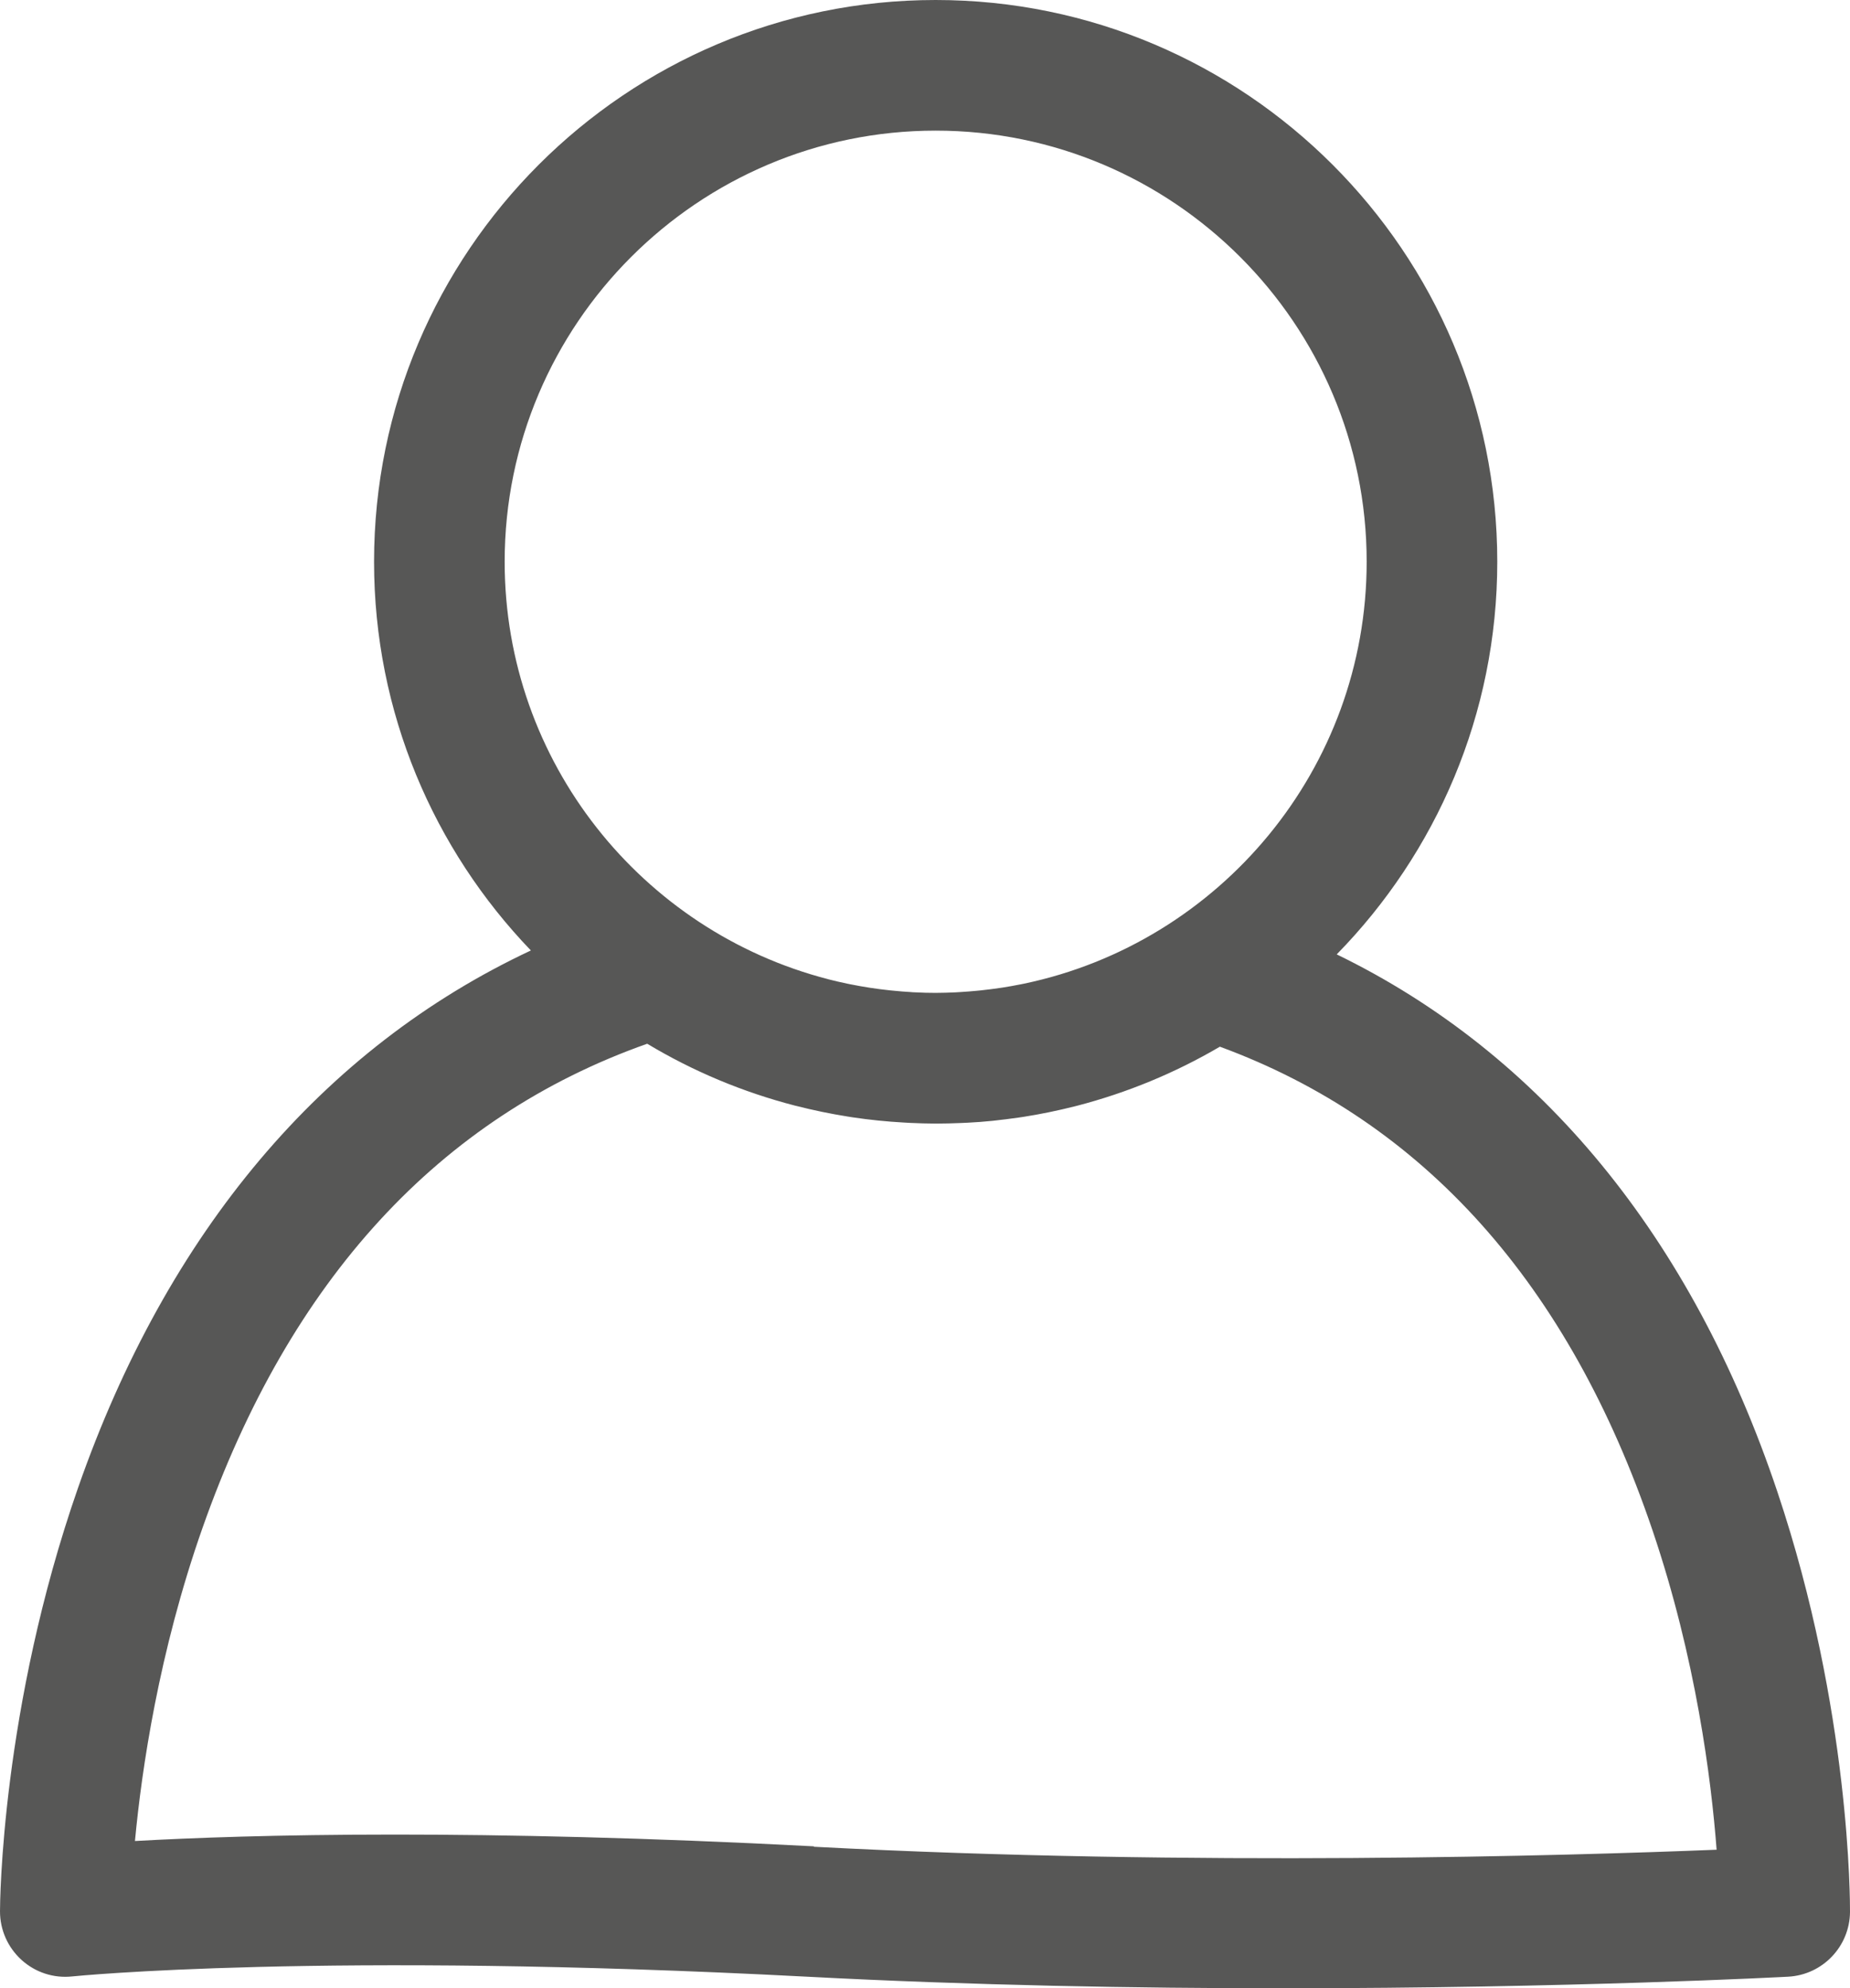
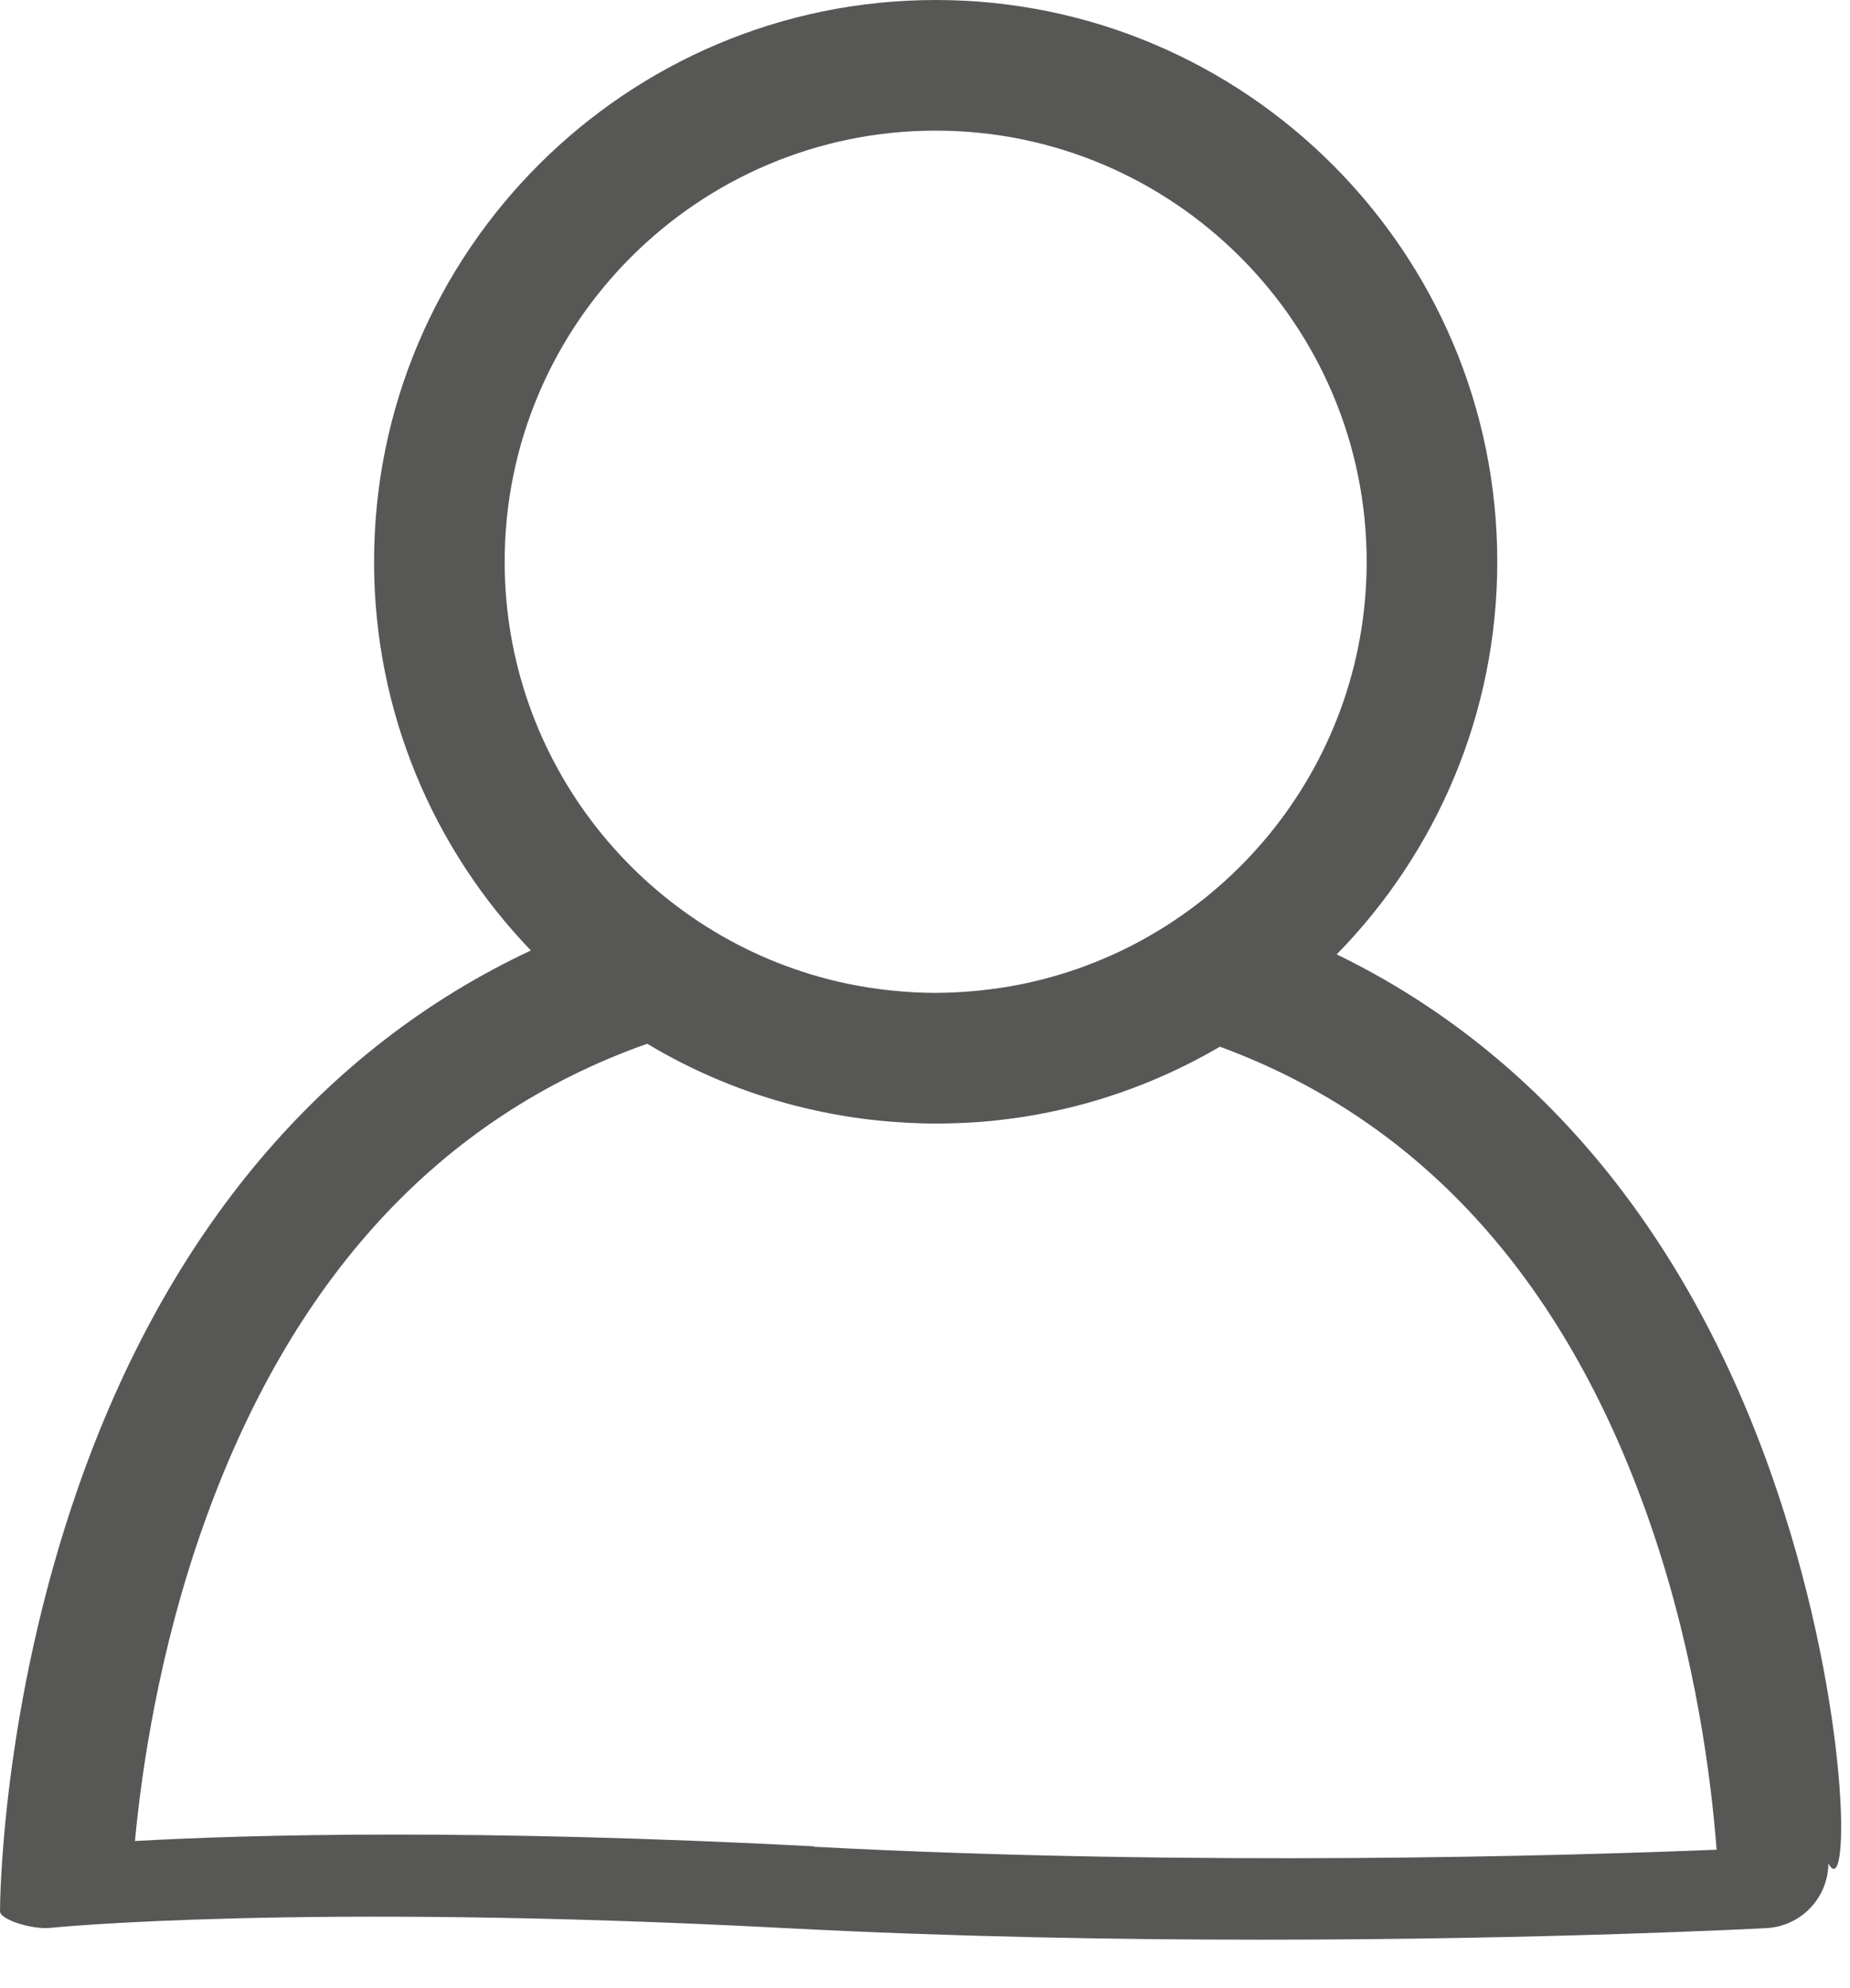
<svg xmlns="http://www.w3.org/2000/svg" version="1.1" x="0px" y="0px" width="212.47px" height="228.31px" viewBox="0 0 212.47 228.31" xml:space="preserve">
  <style>.fg {fill:#575756; fill:#575756;}.bg {fill:none; fill:none;}</style>
-   <polygon class="bg" points="107.69 7.524 71.969 18.123 51.076 50.508 55.558 88.953 72.911 110.762 46.488 126.83 23.24 157.768 10.557 192.056 7.607 219.681 203.604 220.105 202.214 187.229 186.457 149.42 166.245 125.249 142.093 109.181 161.727 83.176 164.392 46.04 141.689 15.156" />
-   <path class="fg" d="M204.13,171.3c-9.81-29.24-27.18-50.33-50.61-61.71c11.4-11.64,18.44-27.56,18.44-45.09c0-35.57-28.94-64.5-64.5-64.5s-64.5,28.93-64.5,64.5c0,17.32,6.87,33.05,18.01,44.64c-23.91,11.21-41.76,32.31-52.02,61.74C0.14,196.16,0,218.54,0,219.48c0,2.13,0.9,4.15,2.48,5.58s3.69,2.12,5.81,1.89c0.28-0.03,28.71-2.89,84.39,0.03c19.04,1,37.91,1.33,54.61,1.33c33.14,0,57.72-1.31,58.09-1.33c3.95-0.22,7.05-3.47,7.09-7.42C212.47,218.63,212.57,196.44,204.13,171.3L204.13,171.3z M107.46,15c27.29,0,49.5,22.21,49.5,49.5c0,23.81-16.9,43.75-39.34,48.45c-0.13,0.03-0.26,0.05-0.4,0.08c-0.69,0.14-1.38,0.26-2.08,0.37c-0.07,0.01-0.14,0.02-0.2,0.03c-0.75,0.11-1.51,0.21-2.27,0.29c-0.17,0.02-0.34,0.03-0.51,0.05c-0.59,0.06-1.19,0.1-1.79,0.14c-0.21,0.01-0.42,0.03-0.64,0.04c-0.76,0.03-1.51,0.06-2.28,0.06s-1.53-0.02-2.29-0.06c-0.21,0-0.42-0.02-0.64-0.04c-0.59-0.03-1.19-0.08-1.77-0.14c-0.18-0.02-0.36-0.03-0.53-0.05c-1.55-0.16-3.08-0.4-4.58-0.7c-0.11-0.02-0.23-0.05-0.34-0.07c-0.73-0.15-1.45-0.32-2.16-0.5c-0.02,0-0.04-0.01-0.06-0.02c-21.33-5.51-37.12-24.91-37.12-47.93C57.96,37.21,80.17,15,107.46,15z M93.46,212.01c-19.28-1.01-35.3-1.35-48.11-1.35c-13.51,0-23.44,0.38-29.85,0.74c0.77-8.21,2.74-21.7,7.76-35.96c10.03-28.47,27.2-47.15,51.07-55.59c5.31,3.19,11.01,5.56,16.95,7.1c0.06,0.01,0.11,0.03,0.17,0.04c1.96,0.5,3.95,0.91,5.96,1.23c0.17,0.03,0.34,0.05,0.51,0.08c1.94,0.29,3.91,0.49,5.89,0.6c0.23,0.01,0.47,0.02,0.7,0.04c0.98,0.04,1.97,0.08,2.96,0.08s1.97-0.03,2.95-0.07c0.23-0.01,0.46-0.02,0.69-0.03c0.97-0.05,1.94-0.12,2.91-0.22c0.06,0,0.11-0.01,0.17-0.02c0.93-0.1,1.86-0.22,2.78-0.35c0.18-0.03,0.37-0.05,0.55-0.08c1.99-0.31,3.96-0.72,5.91-1.21c0.08-0.02,0.16-0.04,0.24-0.06c5.74-1.49,11.27-3.76,16.43-6.79c23.4,8.6,40.1,27.27,49.69,55.54c5,14.75,6.75,28.64,7.36,36.67c-16.82,0.68-59.78,1.97-103.67-0.34L93.46,212.01z" />
+   <path class="fg" d="M204.13,171.3c-9.81-29.24-27.18-50.33-50.61-61.71c11.4-11.64,18.44-27.56,18.44-45.09c0-35.57-28.94-64.5-64.5-64.5s-64.5,28.93-64.5,64.5c0,17.32,6.87,33.05,18.01,44.64c-23.91,11.21-41.76,32.31-52.02,61.74C0.14,196.16,0,218.54,0,219.48s3.69,2.12,5.81,1.89c0.28-0.03,28.71-2.89,84.39,0.03c19.04,1,37.91,1.33,54.61,1.33c33.14,0,57.72-1.31,58.09-1.33c3.95-0.22,7.05-3.47,7.09-7.42C212.47,218.63,212.57,196.44,204.13,171.3L204.13,171.3z M107.46,15c27.29,0,49.5,22.21,49.5,49.5c0,23.81-16.9,43.75-39.34,48.45c-0.13,0.03-0.26,0.05-0.4,0.08c-0.69,0.14-1.38,0.26-2.08,0.37c-0.07,0.01-0.14,0.02-0.2,0.03c-0.75,0.11-1.51,0.21-2.27,0.29c-0.17,0.02-0.34,0.03-0.51,0.05c-0.59,0.06-1.19,0.1-1.79,0.14c-0.21,0.01-0.42,0.03-0.64,0.04c-0.76,0.03-1.51,0.06-2.28,0.06s-1.53-0.02-2.29-0.06c-0.21,0-0.42-0.02-0.64-0.04c-0.59-0.03-1.19-0.08-1.77-0.14c-0.18-0.02-0.36-0.03-0.53-0.05c-1.55-0.16-3.08-0.4-4.58-0.7c-0.11-0.02-0.23-0.05-0.34-0.07c-0.73-0.15-1.45-0.32-2.16-0.5c-0.02,0-0.04-0.01-0.06-0.02c-21.33-5.51-37.12-24.91-37.12-47.93C57.96,37.21,80.17,15,107.46,15z M93.46,212.01c-19.28-1.01-35.3-1.35-48.11-1.35c-13.51,0-23.44,0.38-29.85,0.74c0.77-8.21,2.74-21.7,7.76-35.96c10.03-28.47,27.2-47.15,51.07-55.59c5.31,3.19,11.01,5.56,16.95,7.1c0.06,0.01,0.11,0.03,0.17,0.04c1.96,0.5,3.95,0.91,5.96,1.23c0.17,0.03,0.34,0.05,0.51,0.08c1.94,0.29,3.91,0.49,5.89,0.6c0.23,0.01,0.47,0.02,0.7,0.04c0.98,0.04,1.97,0.08,2.96,0.08s1.97-0.03,2.95-0.07c0.23-0.01,0.46-0.02,0.69-0.03c0.97-0.05,1.94-0.12,2.91-0.22c0.06,0,0.11-0.01,0.17-0.02c0.93-0.1,1.86-0.22,2.78-0.35c0.18-0.03,0.37-0.05,0.55-0.08c1.99-0.31,3.96-0.72,5.91-1.21c0.08-0.02,0.16-0.04,0.24-0.06c5.74-1.49,11.27-3.76,16.43-6.79c23.4,8.6,40.1,27.27,49.69,55.54c5,14.75,6.75,28.64,7.36,36.67c-16.82,0.68-59.78,1.97-103.67-0.34L93.46,212.01z" />
</svg>